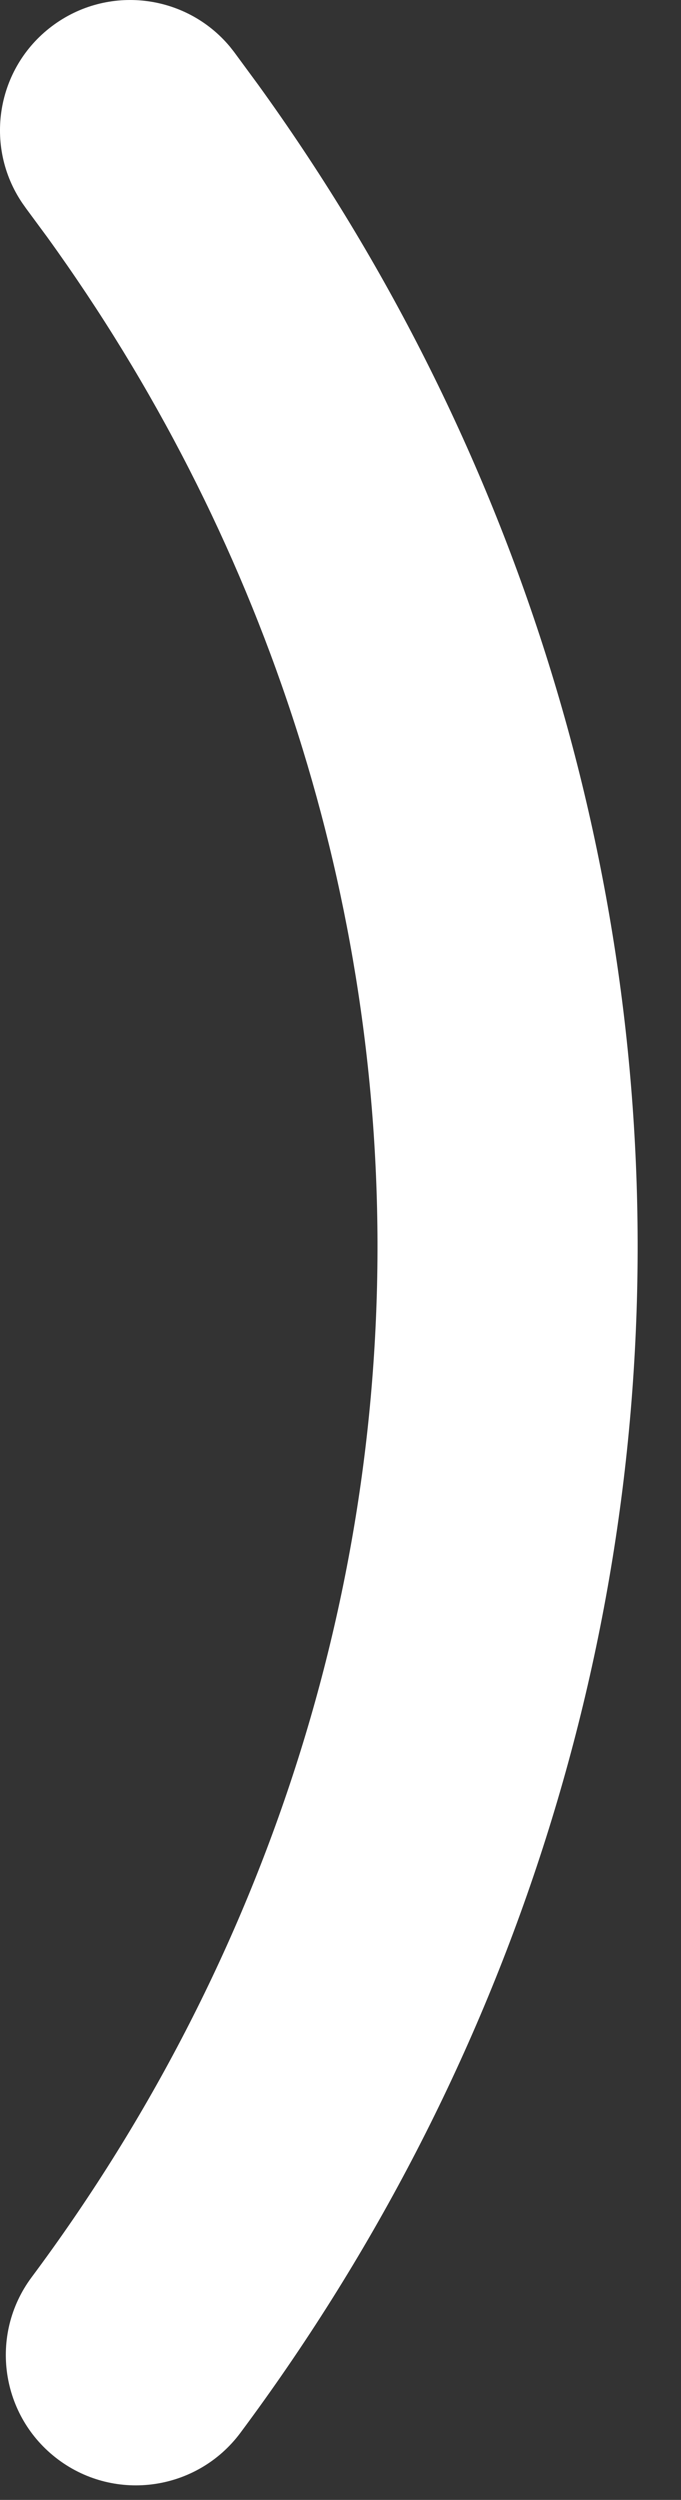
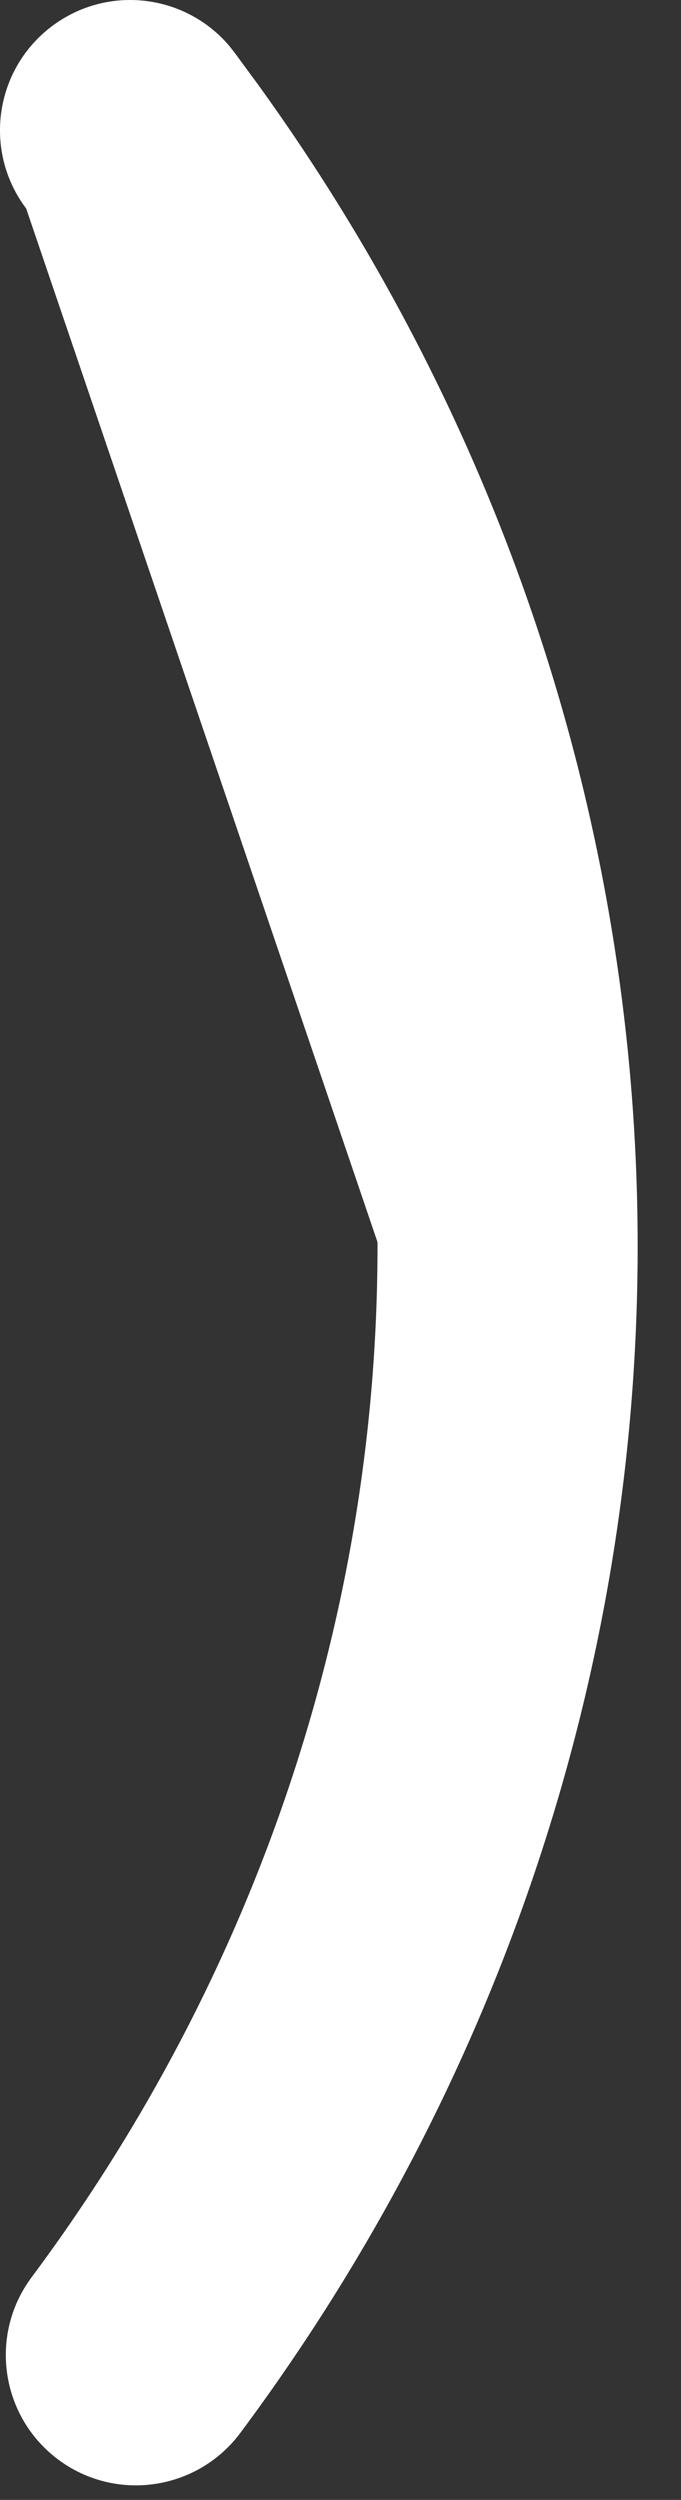
<svg xmlns="http://www.w3.org/2000/svg" fill="none" height="100%" overflow="visible" preserveAspectRatio="none" style="display: block;" viewBox="0 0 6 22" width="100%">
  <rect x="0" y="0" width="6" height="22" fill="#333333" stroke="none" />
-   <path d="M2.117 21.411C1.738 21.918 1.02 22.023 0.513 21.645C0.005 21.266 -0.1 20.548 0.279 20.04L2.117 21.411ZM0.457 0.231C0.947 -0.138 1.636 -0.055 2.025 0.41L2.062 0.457L2.274 0.745C4.439 3.739 5.609 7.284 5.618 10.925C5.628 14.684 4.401 18.346 2.117 21.411L0.279 20.04C2.274 17.364 3.334 14.183 3.326 10.931C3.317 7.781 2.306 4.702 0.417 2.088L0.231 1.836L0.197 1.788C-0.144 1.286 -0.033 0.6 0.457 0.231Z" fill="white" id="Vector" />
+   <path d="M2.117 21.411C1.738 21.918 1.02 22.023 0.513 21.645C0.005 21.266 -0.1 20.548 0.279 20.04L2.117 21.411ZM0.457 0.231C0.947 -0.138 1.636 -0.055 2.025 0.41L2.062 0.457L2.274 0.745C4.439 3.739 5.609 7.284 5.618 10.925C5.628 14.684 4.401 18.346 2.117 21.411L0.279 20.04C2.274 17.364 3.334 14.183 3.326 10.931L0.231 1.836L0.197 1.788C-0.144 1.286 -0.033 0.6 0.457 0.231Z" fill="white" id="Vector" />
</svg>